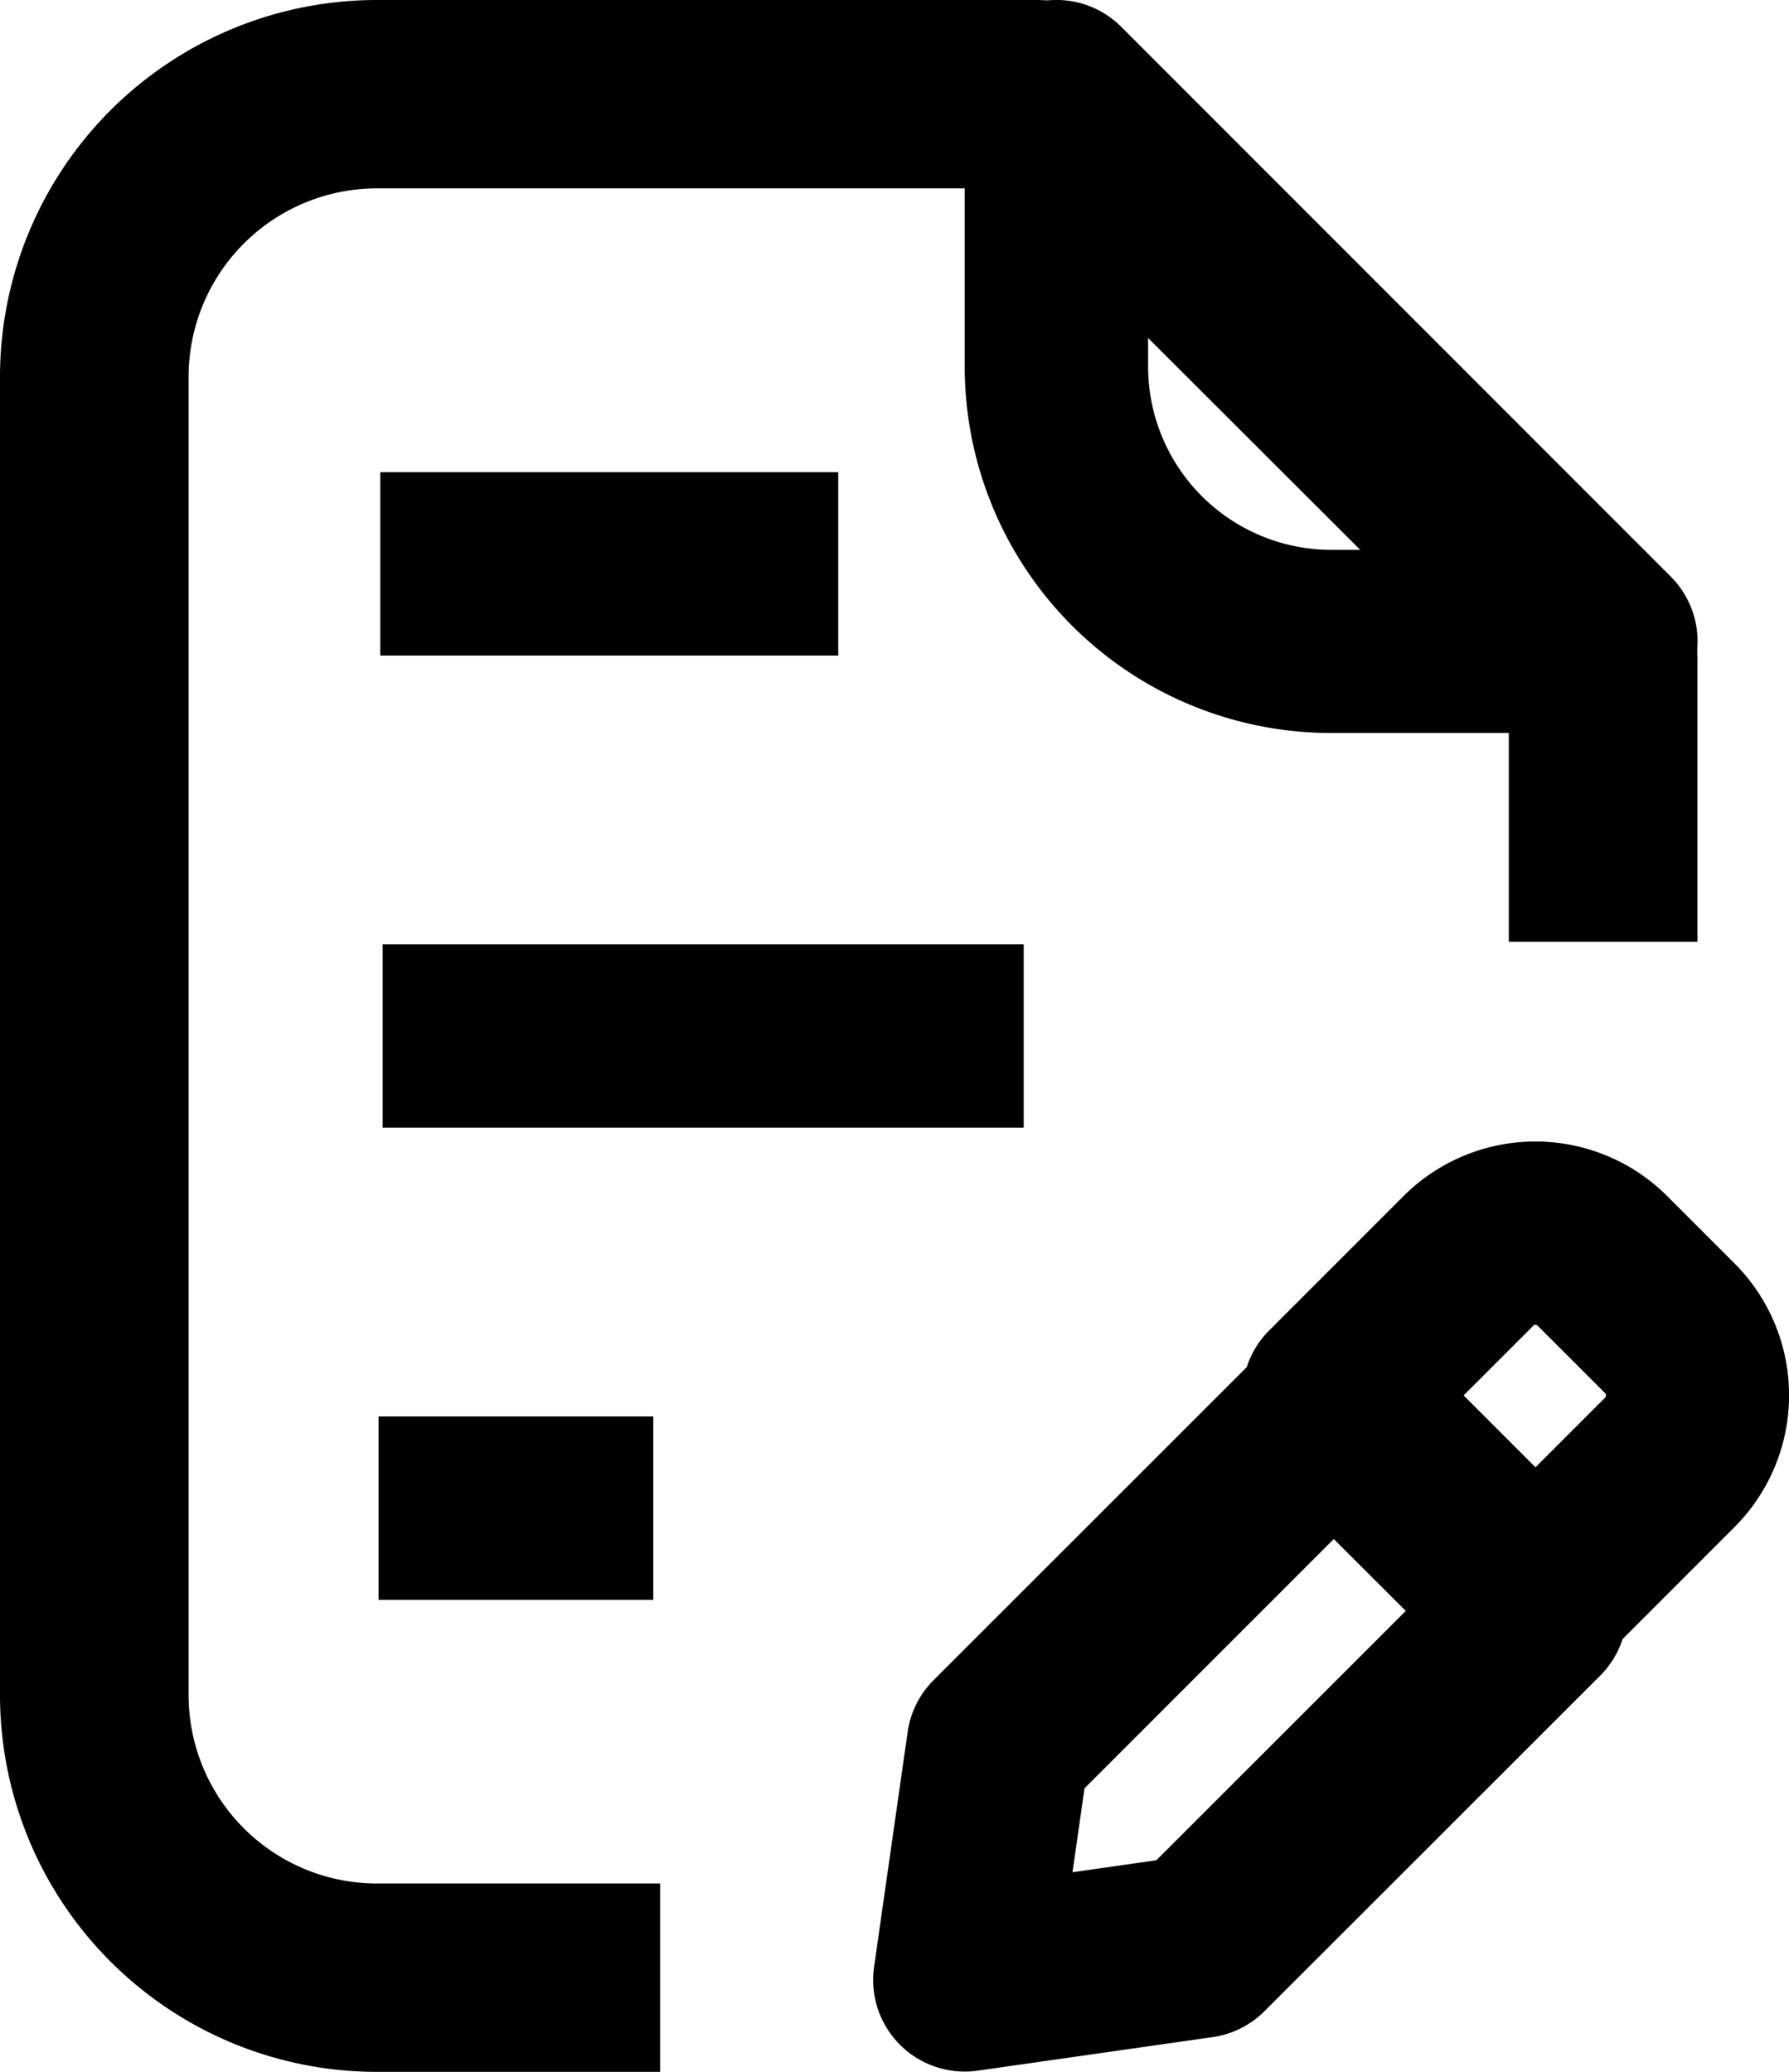
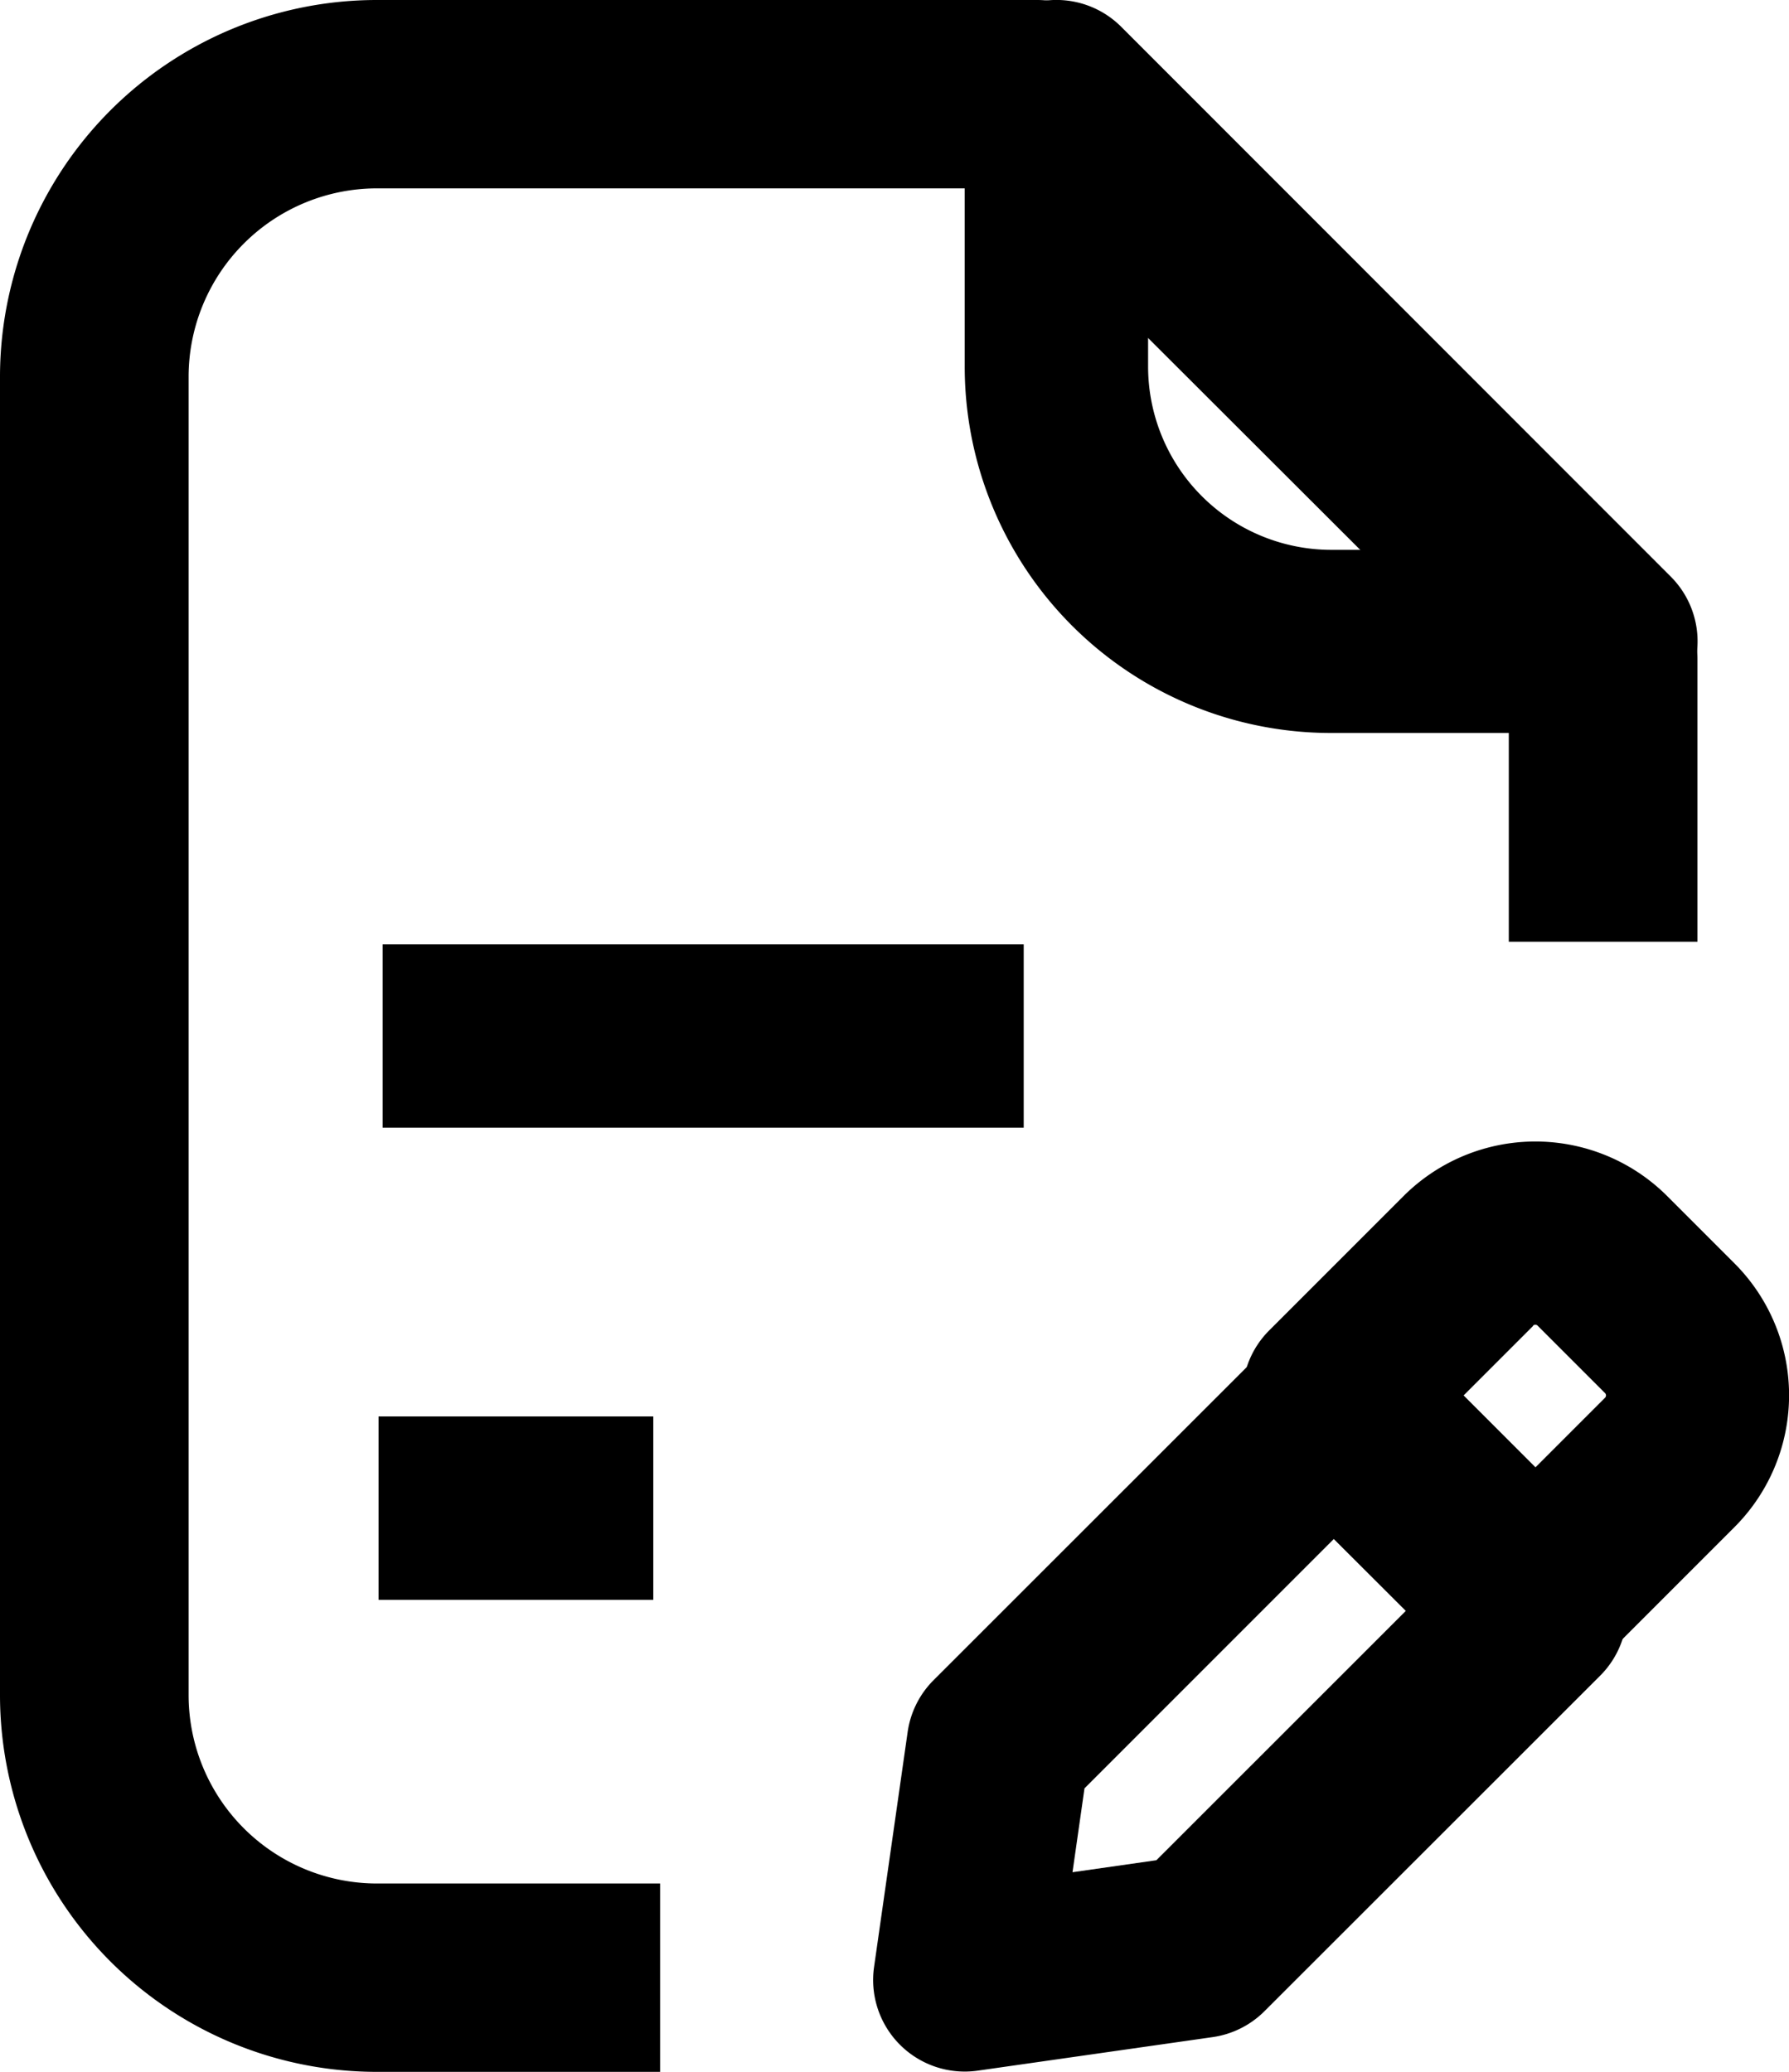
<svg xmlns="http://www.w3.org/2000/svg" width="40" height="46.316" viewBox="0 0 40 46.316">
  <g id="Descrição" transform="translate(-3 -1)">
    <path id="Caminho_22" data-name="Caminho 22" d="M20.855,15.369a2.048,2.048,0,0,1,2.9,0l4.5,4.5a2.048,2.048,0,0,1,0,2.9l-7.505,7.5a2.048,2.048,0,0,1-1.158.579l-5.254.75a2.048,2.048,0,0,1-2.317-2.317l.751-5.254a2.048,2.048,0,0,1,.579-1.158ZM22.3,19.713l-5.574,5.574-.268,1.875,1.875-.268L23.91,21.32Z" transform="translate(10.522 15.692)" fill-rule="evenodd" />
    <path id="Caminho_23" data-name="Caminho 23" d="M19.633,14.221a4.171,4.171,0,0,1,5.9,0l1.5,1.5a4.17,4.17,0,0,1,0,5.9l-3,3a2.048,2.048,0,0,1-2.9,0l-4.5-4.5a2.048,2.048,0,0,1,0-2.9Zm2.9,2.9-1.554,1.554,1.607,1.607,1.554-1.554a.075.075,0,0,0,0-.106l-1.5-1.5A.075.075,0,0,0,22.529,17.117Z" transform="translate(14.746 13.52)" fill-rule="evenodd" />
-     <path id="Caminho_24" data-name="Caminho 24" d="M17.239,10.1H7V6H17.239Z" transform="translate(4.503 5.555)" fill-rule="evenodd" />
    <path id="Caminho_25" data-name="Caminho 25" d="M21.334,15.1H7V11H21.334Z" transform="translate(4.555 11.11)" fill-rule="evenodd" />
    <path id="Caminho_26" data-name="Caminho 26" d="M13.143,20.1H7V16h6.143Z" transform="translate(4.464 16.665)" fill-rule="evenodd" />
    <path id="Caminho_27" data-name="Caminho 27" d="M11.434,5.211A4.214,4.214,0,0,0,7.217,9.421V38.895a4.214,4.214,0,0,0,4.217,4.211h6.325v4.211H11.434A8.427,8.427,0,0,1,3,38.895V9.421A8.427,8.427,0,0,1,11.434,1H26.193a2.11,2.11,0,0,1,1.491.617L40.335,14.248a2.1,2.1,0,0,1,.618,1.489v6.316H36.735V16.609L25.32,5.211Z" transform="translate(0 0)" fill-rule="evenodd" />
    <path id="Caminho_28" data-name="Caminho 28" d="M14.264,1.156A2.048,2.048,0,0,1,16.5,1.6L28.782,13.886a2.048,2.048,0,0,1-1.448,3.5H21.191A8.191,8.191,0,0,1,13,9.191V3.048A2.048,2.048,0,0,1,14.264,1.156ZM17.1,7.992v1.2a4.1,4.1,0,0,0,4.1,4.1h1.2Z" transform="translate(11.57 0)" fill-rule="evenodd" />
  </g>
</svg>